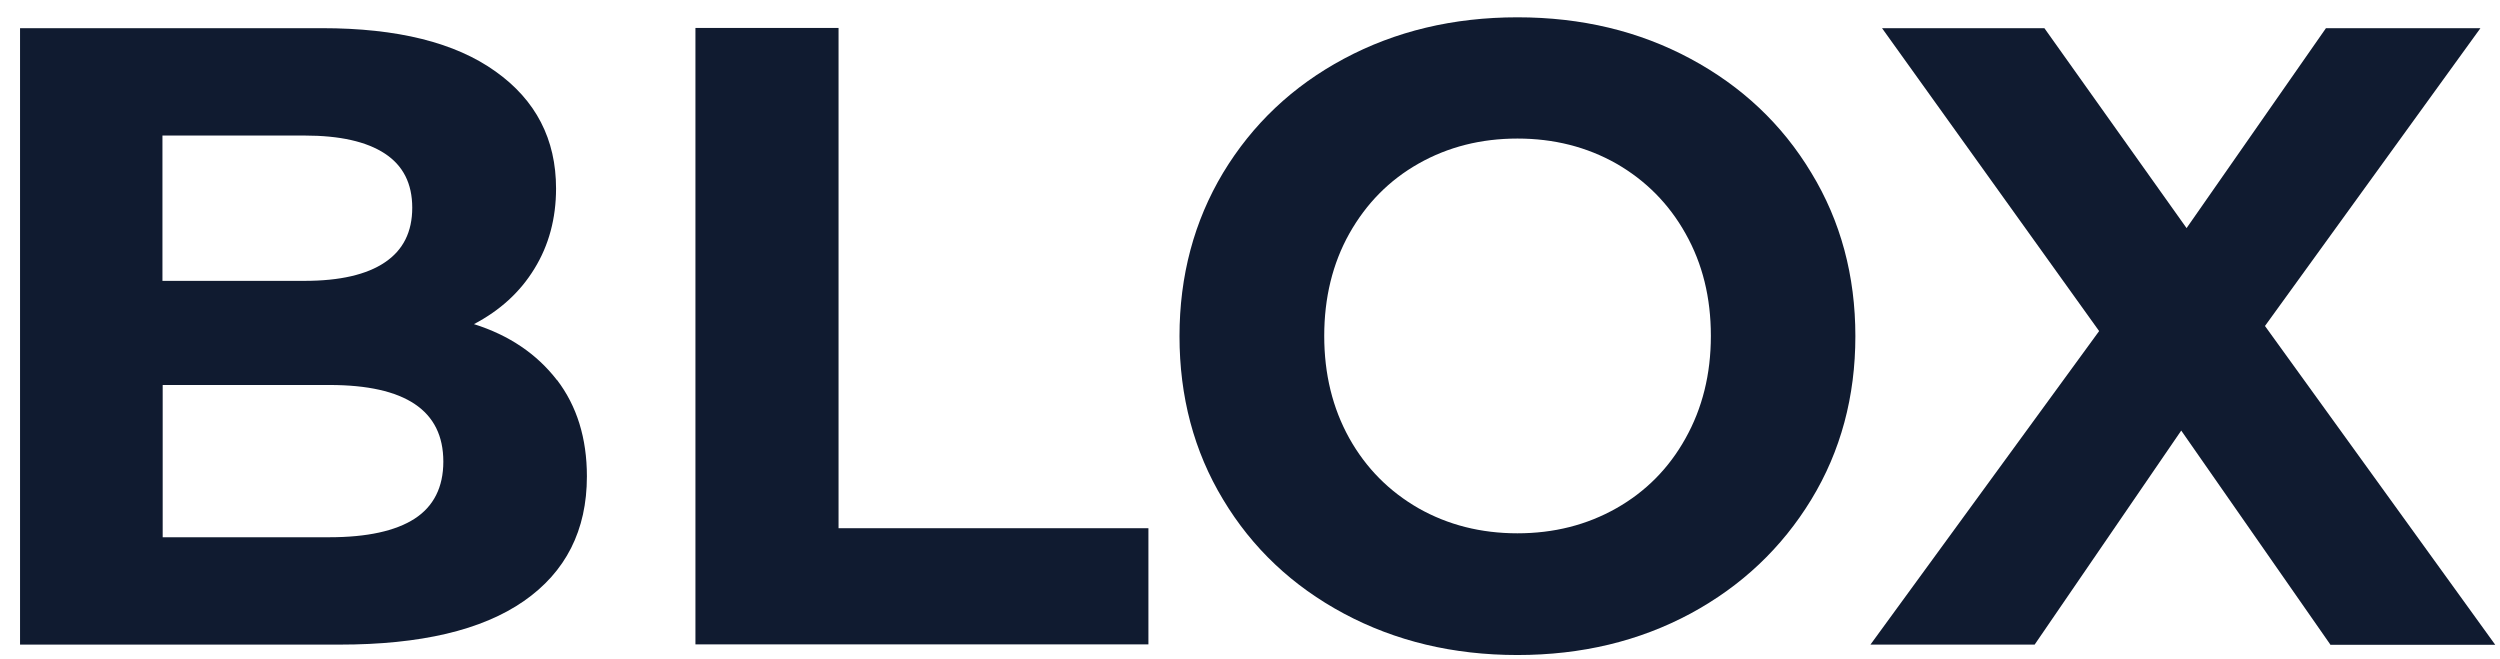
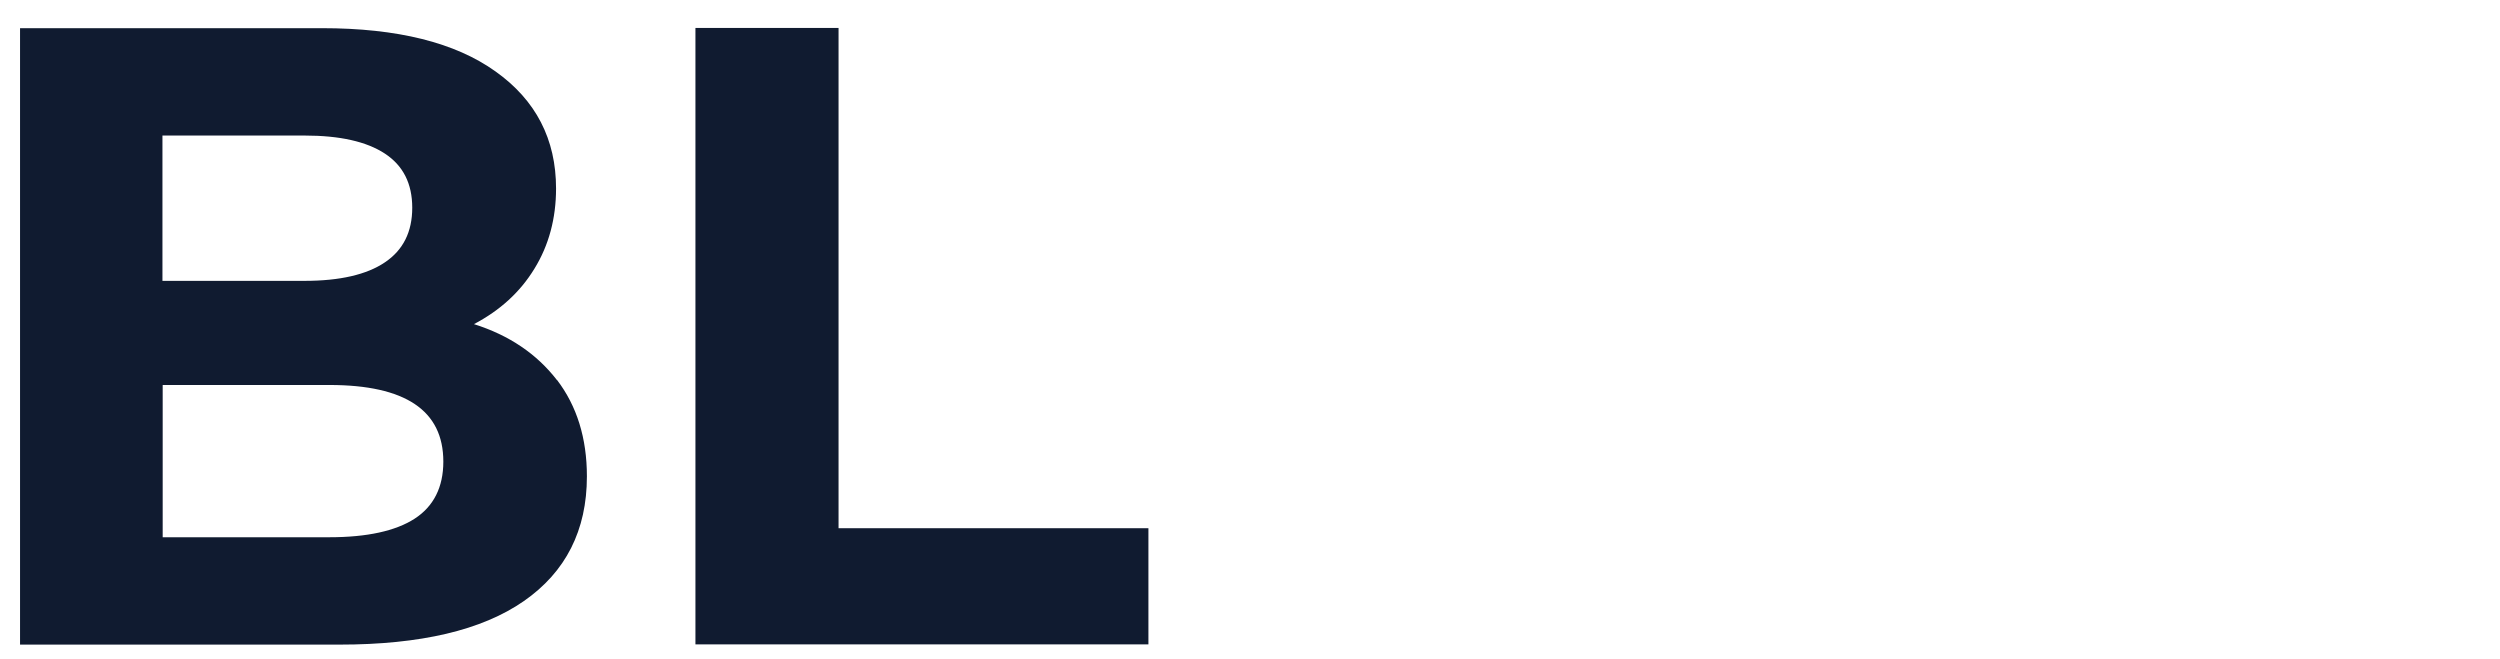
<svg xmlns="http://www.w3.org/2000/svg" width="406" height="107" viewBox="0 0 406 107" fill="none">
  <path d="M90.453 61.695C93.693 65.941 95.312 71.164 95.312 77.365C95.312 86.12 91.885 92.884 85.067 97.619C78.25 102.354 68.268 104.684 55.16 104.684H3.255V4.576H52.297C64.539 4.576 73.918 6.906 80.472 11.603C87.026 16.263 90.303 22.614 90.303 30.618C90.303 35.465 89.135 39.824 86.8 43.62C84.464 47.453 81.188 50.421 76.969 52.638C82.694 54.442 87.176 57.486 90.453 61.732V61.695ZM26.382 22.012V45.611H49.472C55.197 45.611 59.567 44.597 62.505 42.605C65.481 40.613 66.949 37.645 66.949 33.737C66.949 29.829 65.481 26.898 62.505 24.944C59.529 22.989 55.197 22.012 49.472 22.012H26.382ZM67.326 84.241C70.415 82.25 71.997 79.131 71.997 74.96C71.997 66.655 65.82 62.522 53.502 62.522H26.42V87.248H53.502C59.604 87.248 64.237 86.233 67.326 84.241Z" fill="#101B30" />
  <path d="M112.94 4.539H136.18V85.783H186.503V104.647H112.94V4.539Z" fill="#101B30" />
-   <path d="M218.257 99.649C209.894 95.177 203.341 88.977 198.632 81.123C193.886 73.269 191.551 64.401 191.551 54.593C191.551 44.785 193.924 35.917 198.632 28.063C203.378 20.209 209.894 14.009 218.257 9.537C226.619 5.065 235.998 2.811 246.431 2.811C256.865 2.811 266.207 5.065 274.531 9.537C282.856 14.009 289.409 20.172 294.155 28.063C298.939 35.917 301.312 44.785 301.312 54.593C301.312 64.401 298.939 73.269 294.155 81.123C289.371 88.977 282.817 95.177 274.531 99.649C266.207 104.12 256.865 106.375 246.431 106.375C235.998 106.375 226.619 104.12 218.257 99.649ZM262.478 82.551C267.261 79.845 271.028 76.05 273.74 71.165C276.452 66.317 277.845 60.793 277.845 54.555C277.845 48.317 276.489 42.831 273.74 37.946C271.028 33.098 267.261 29.303 262.478 26.56C257.693 23.854 252.345 22.501 246.431 22.501C240.517 22.501 235.169 23.854 230.386 26.56C225.602 29.265 221.873 33.061 219.123 37.946C216.411 42.793 215.055 48.355 215.055 54.555C215.055 60.756 216.411 66.28 219.123 71.165C221.835 76.012 225.602 79.808 230.386 82.551C235.169 85.257 240.517 86.609 246.431 86.609C252.345 86.609 257.693 85.257 262.478 82.551Z" fill="#101B30" />
-   <path d="M378.451 104.684L354.232 69.924L330.427 104.684H303.759L340.898 53.766L305.642 4.576H332.009L355.099 37.044L377.735 4.576H402.822L367.83 52.939L405.232 104.721H378.414L378.451 104.684Z" fill="#101B30" />
</svg>